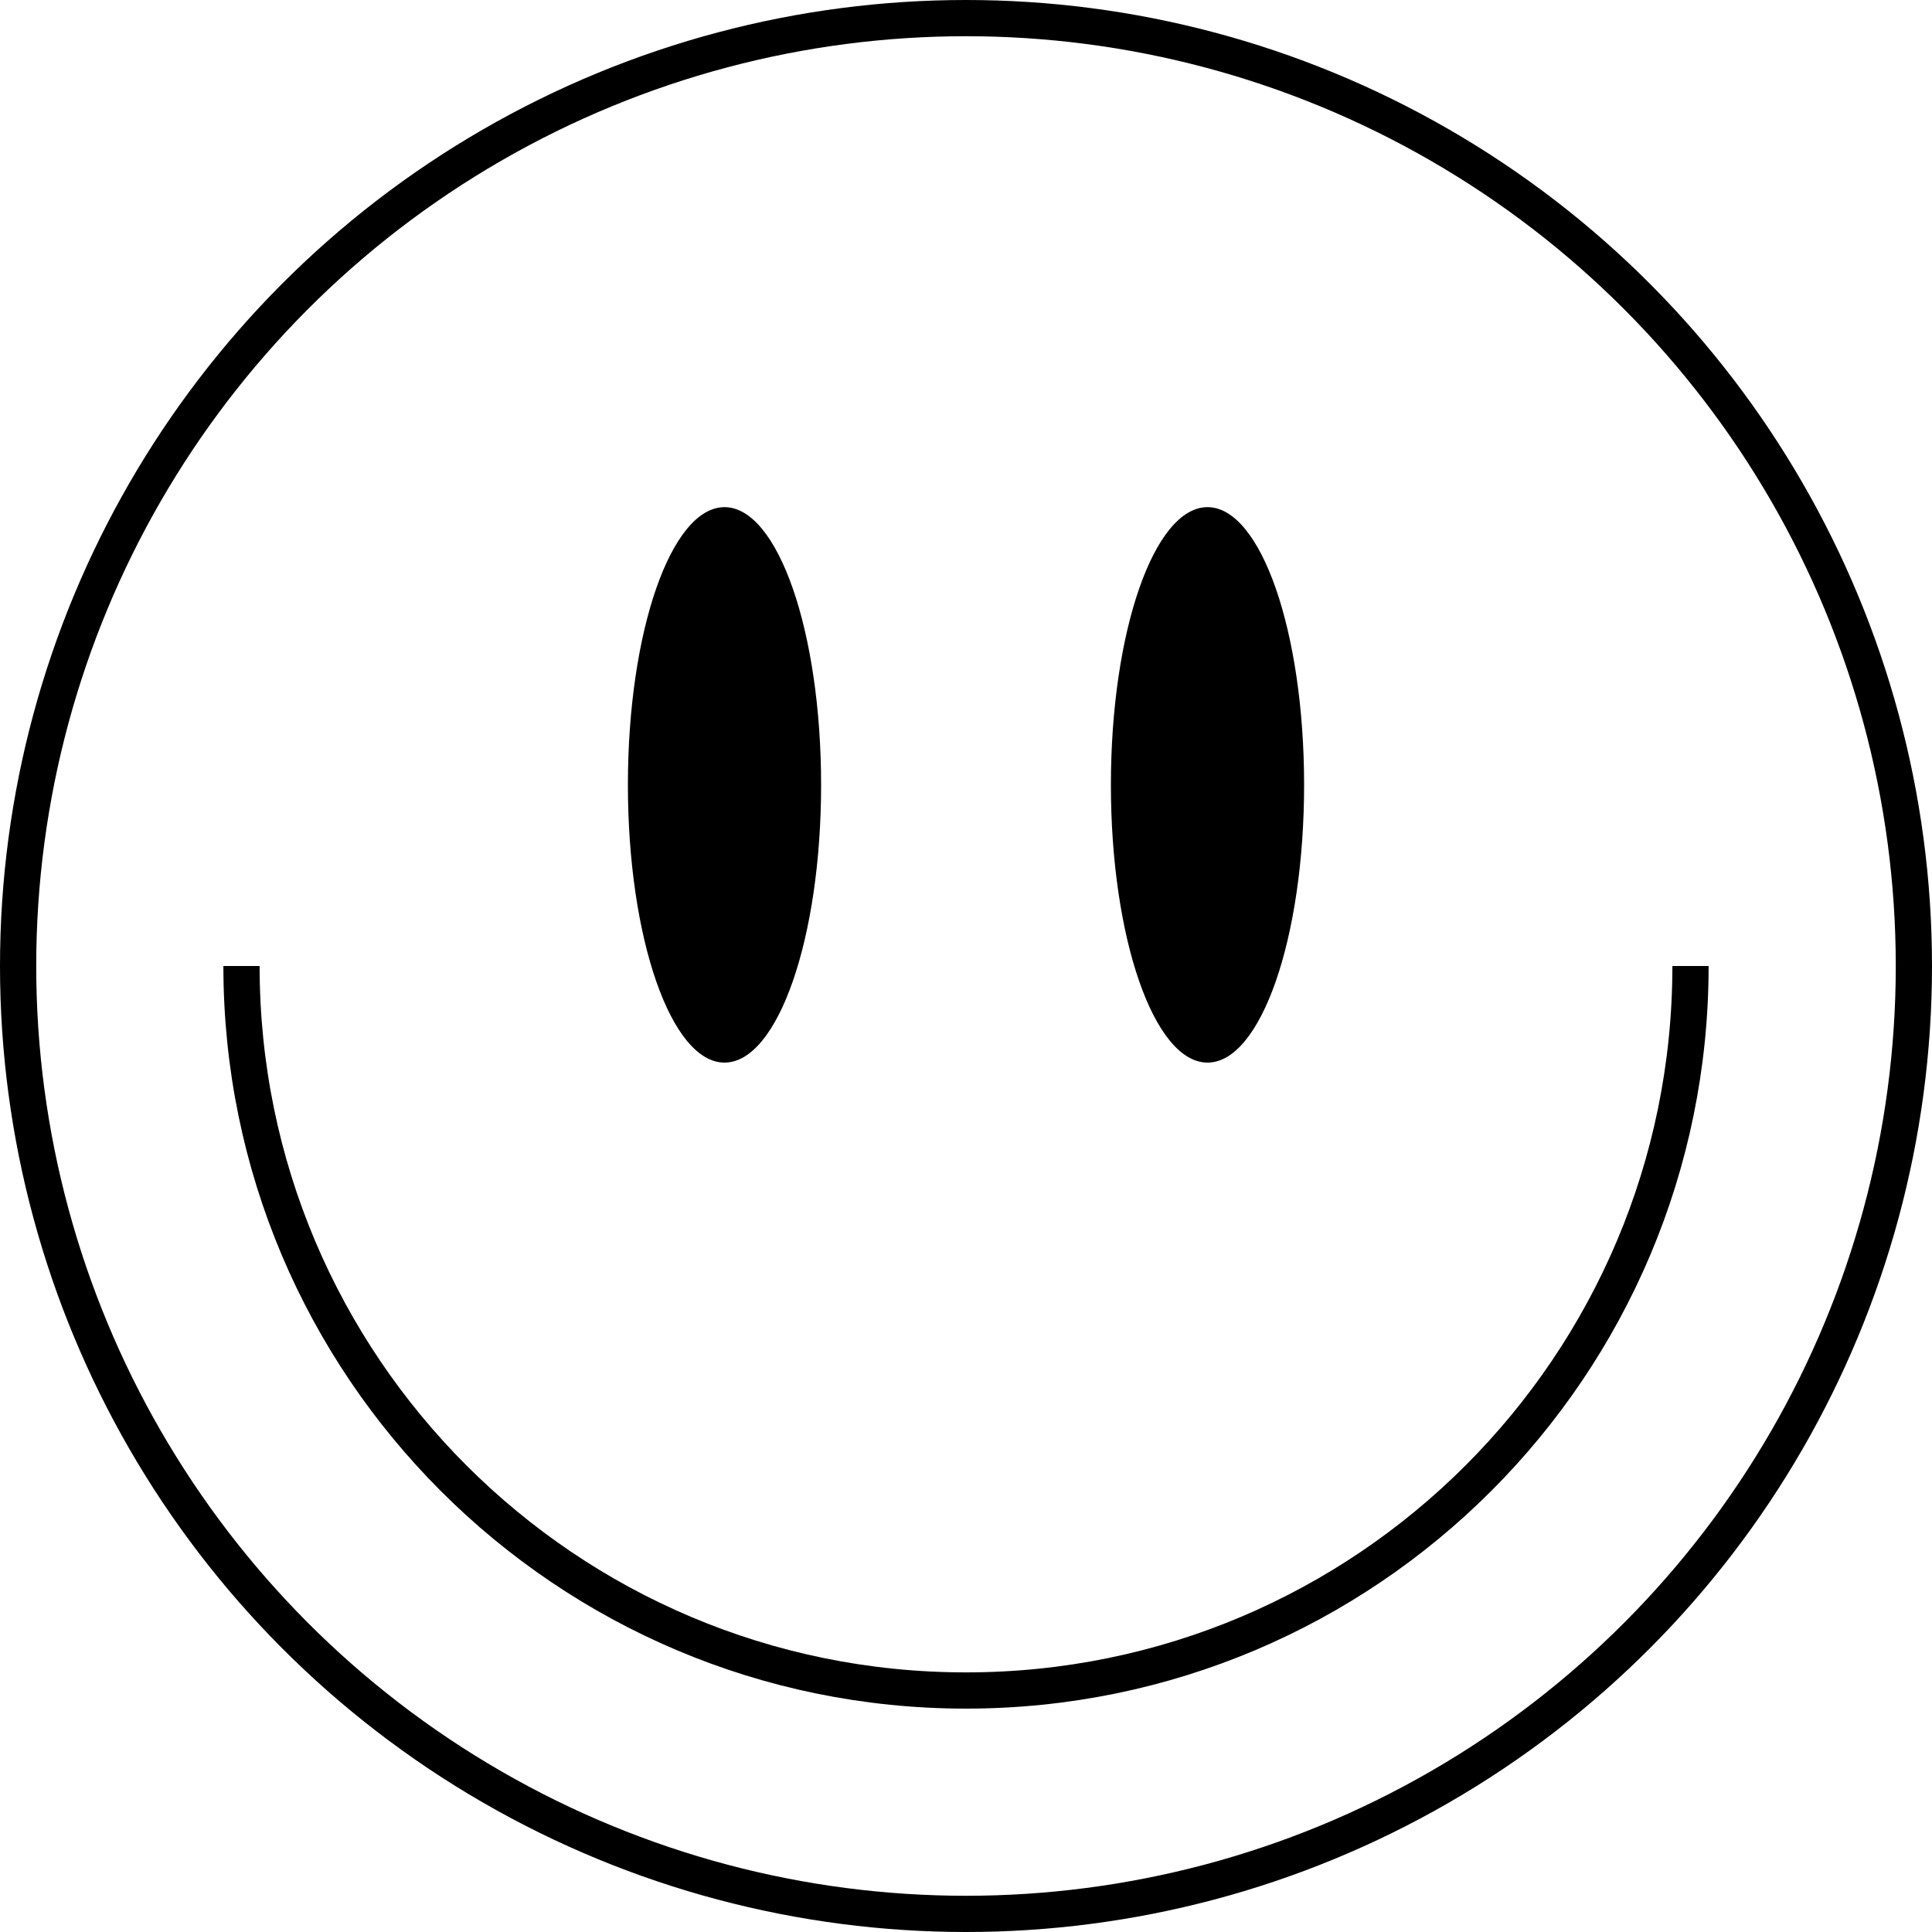
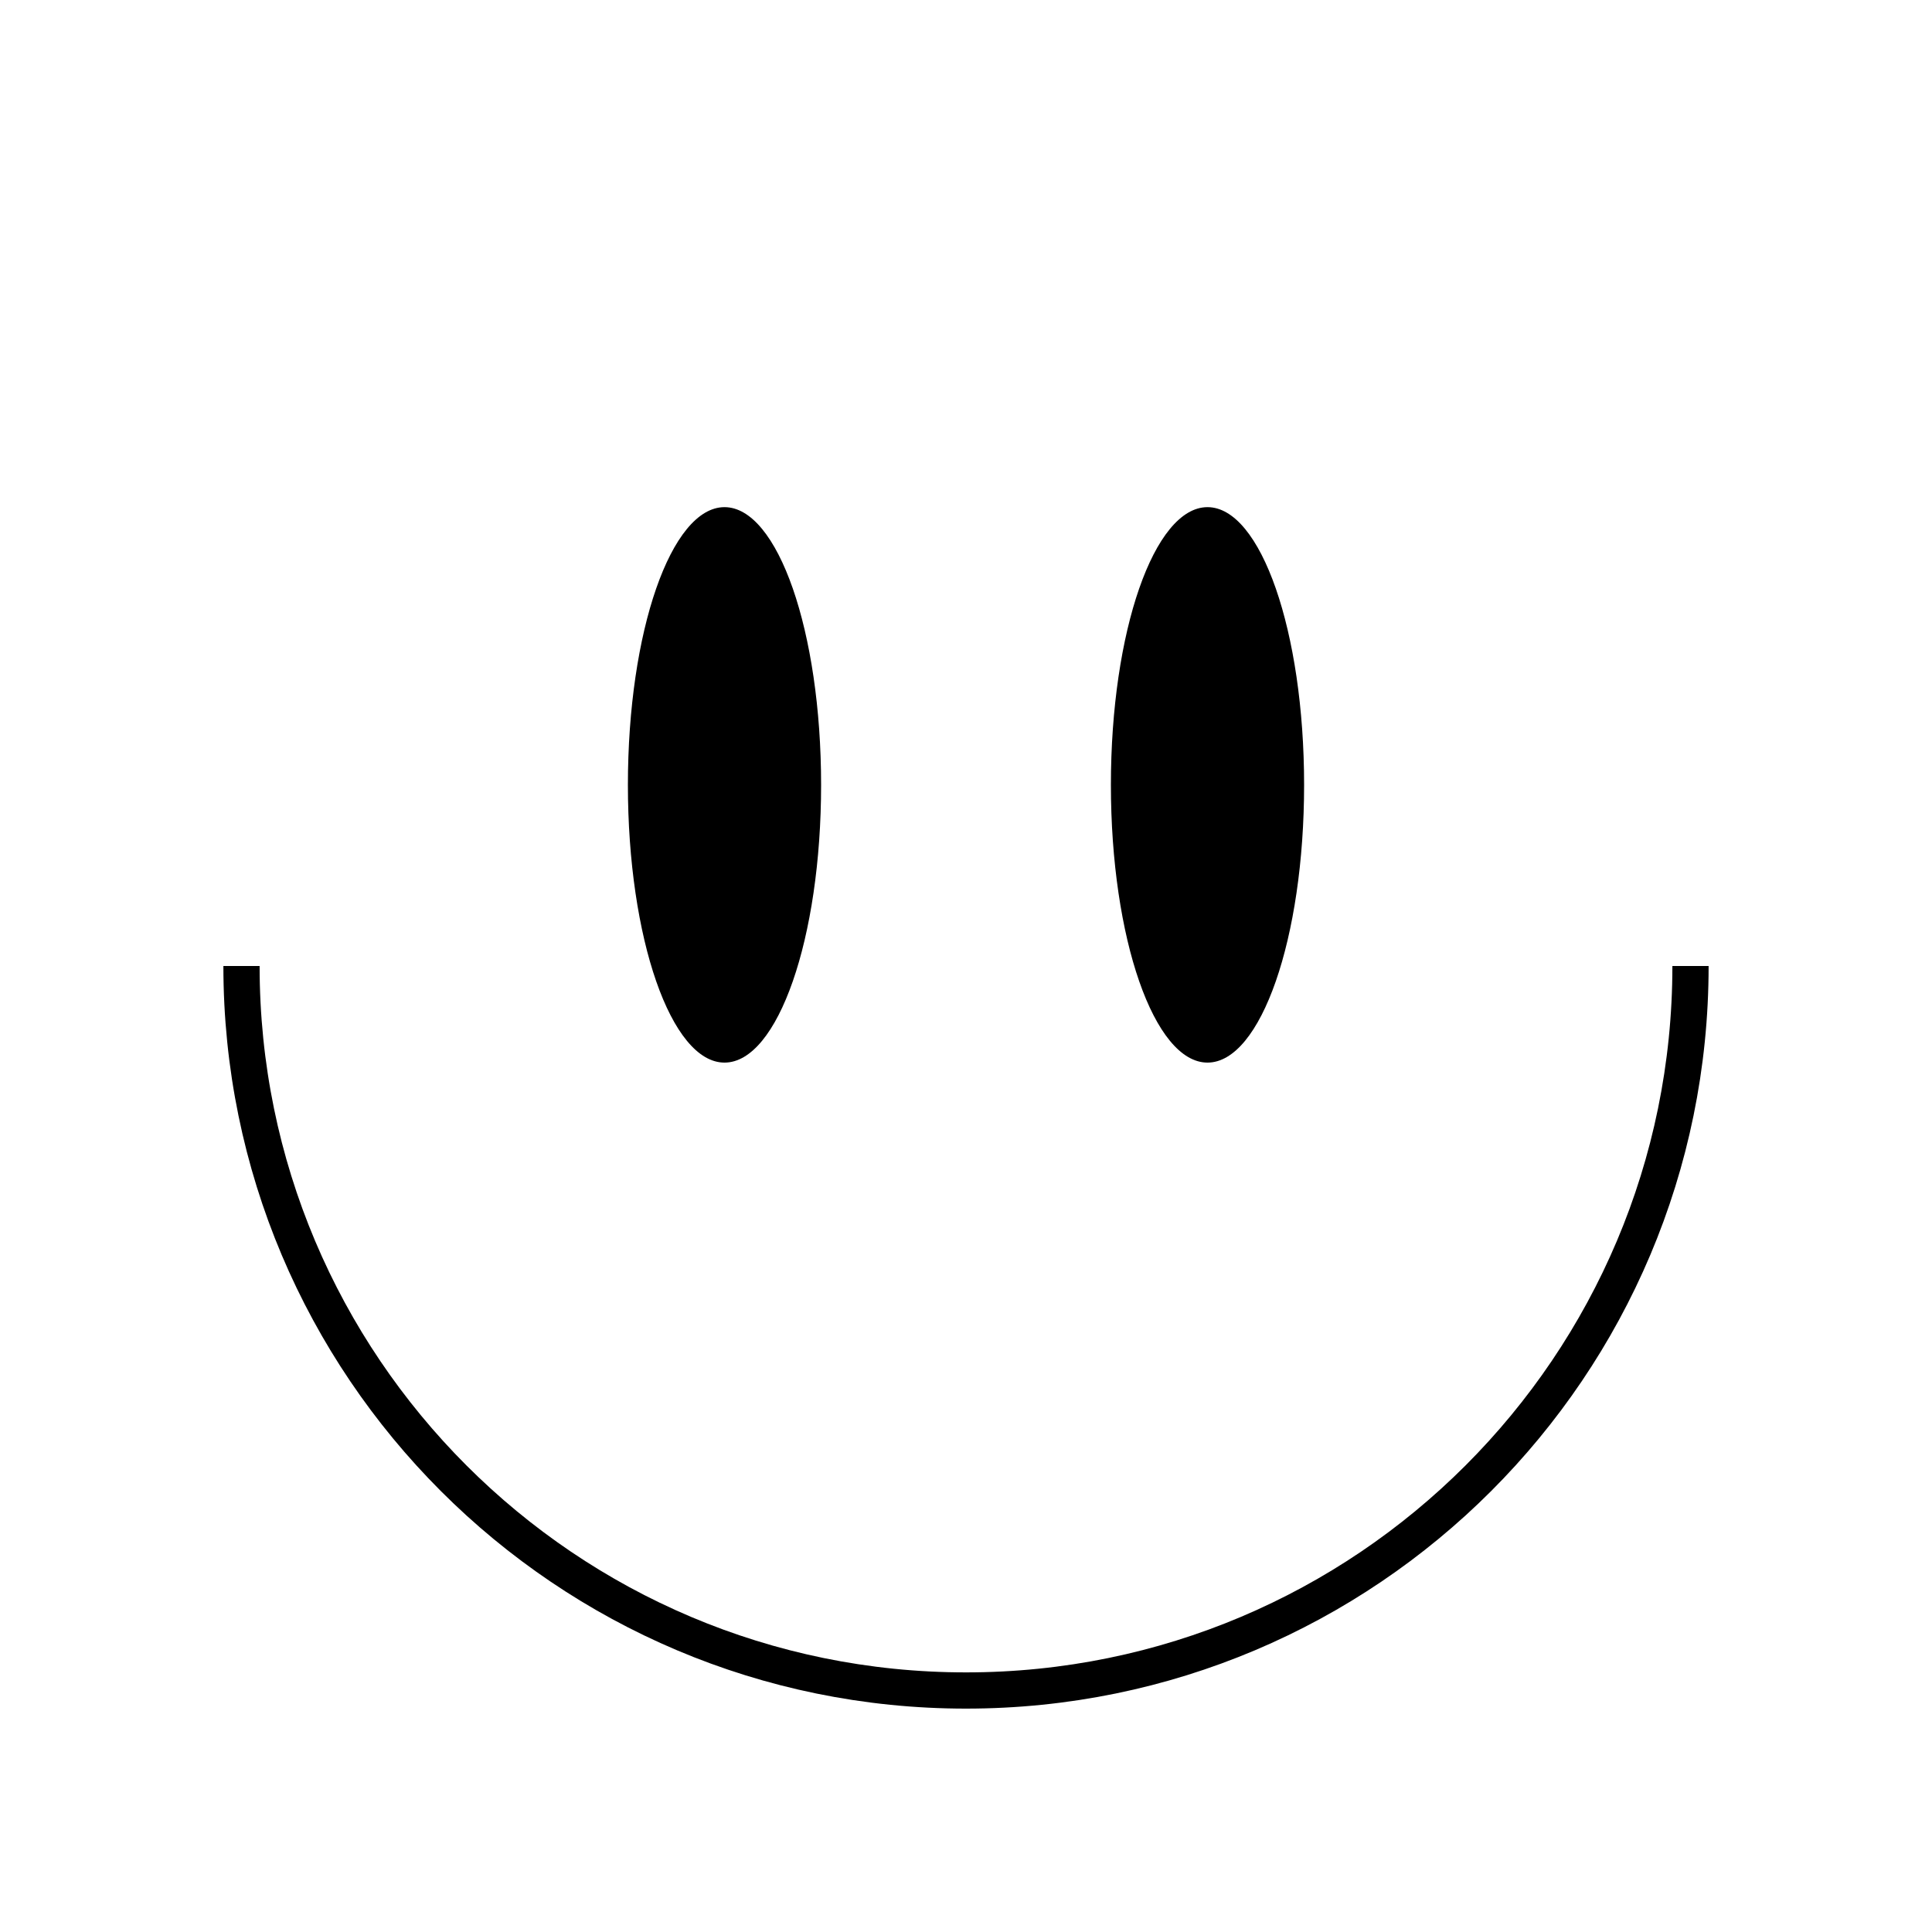
<svg xmlns="http://www.w3.org/2000/svg" fill="none" height="160" viewBox="0 0 160 160" width="160">
-   <circle cx="80" cy="80" r="78.5" stroke="#000" stroke-width="3" />
  <path d="m140 80c0 33.137-26.863 60-60 60-33.137 0-60-26.863-60-60" stroke="#000" stroke-width="3" />
  <g fill="#000">
    <ellipse cx="60" cy="65" rx="8" ry="23" />
    <ellipse cx="100" cy="65" rx="8" ry="23" />
  </g>
</svg>